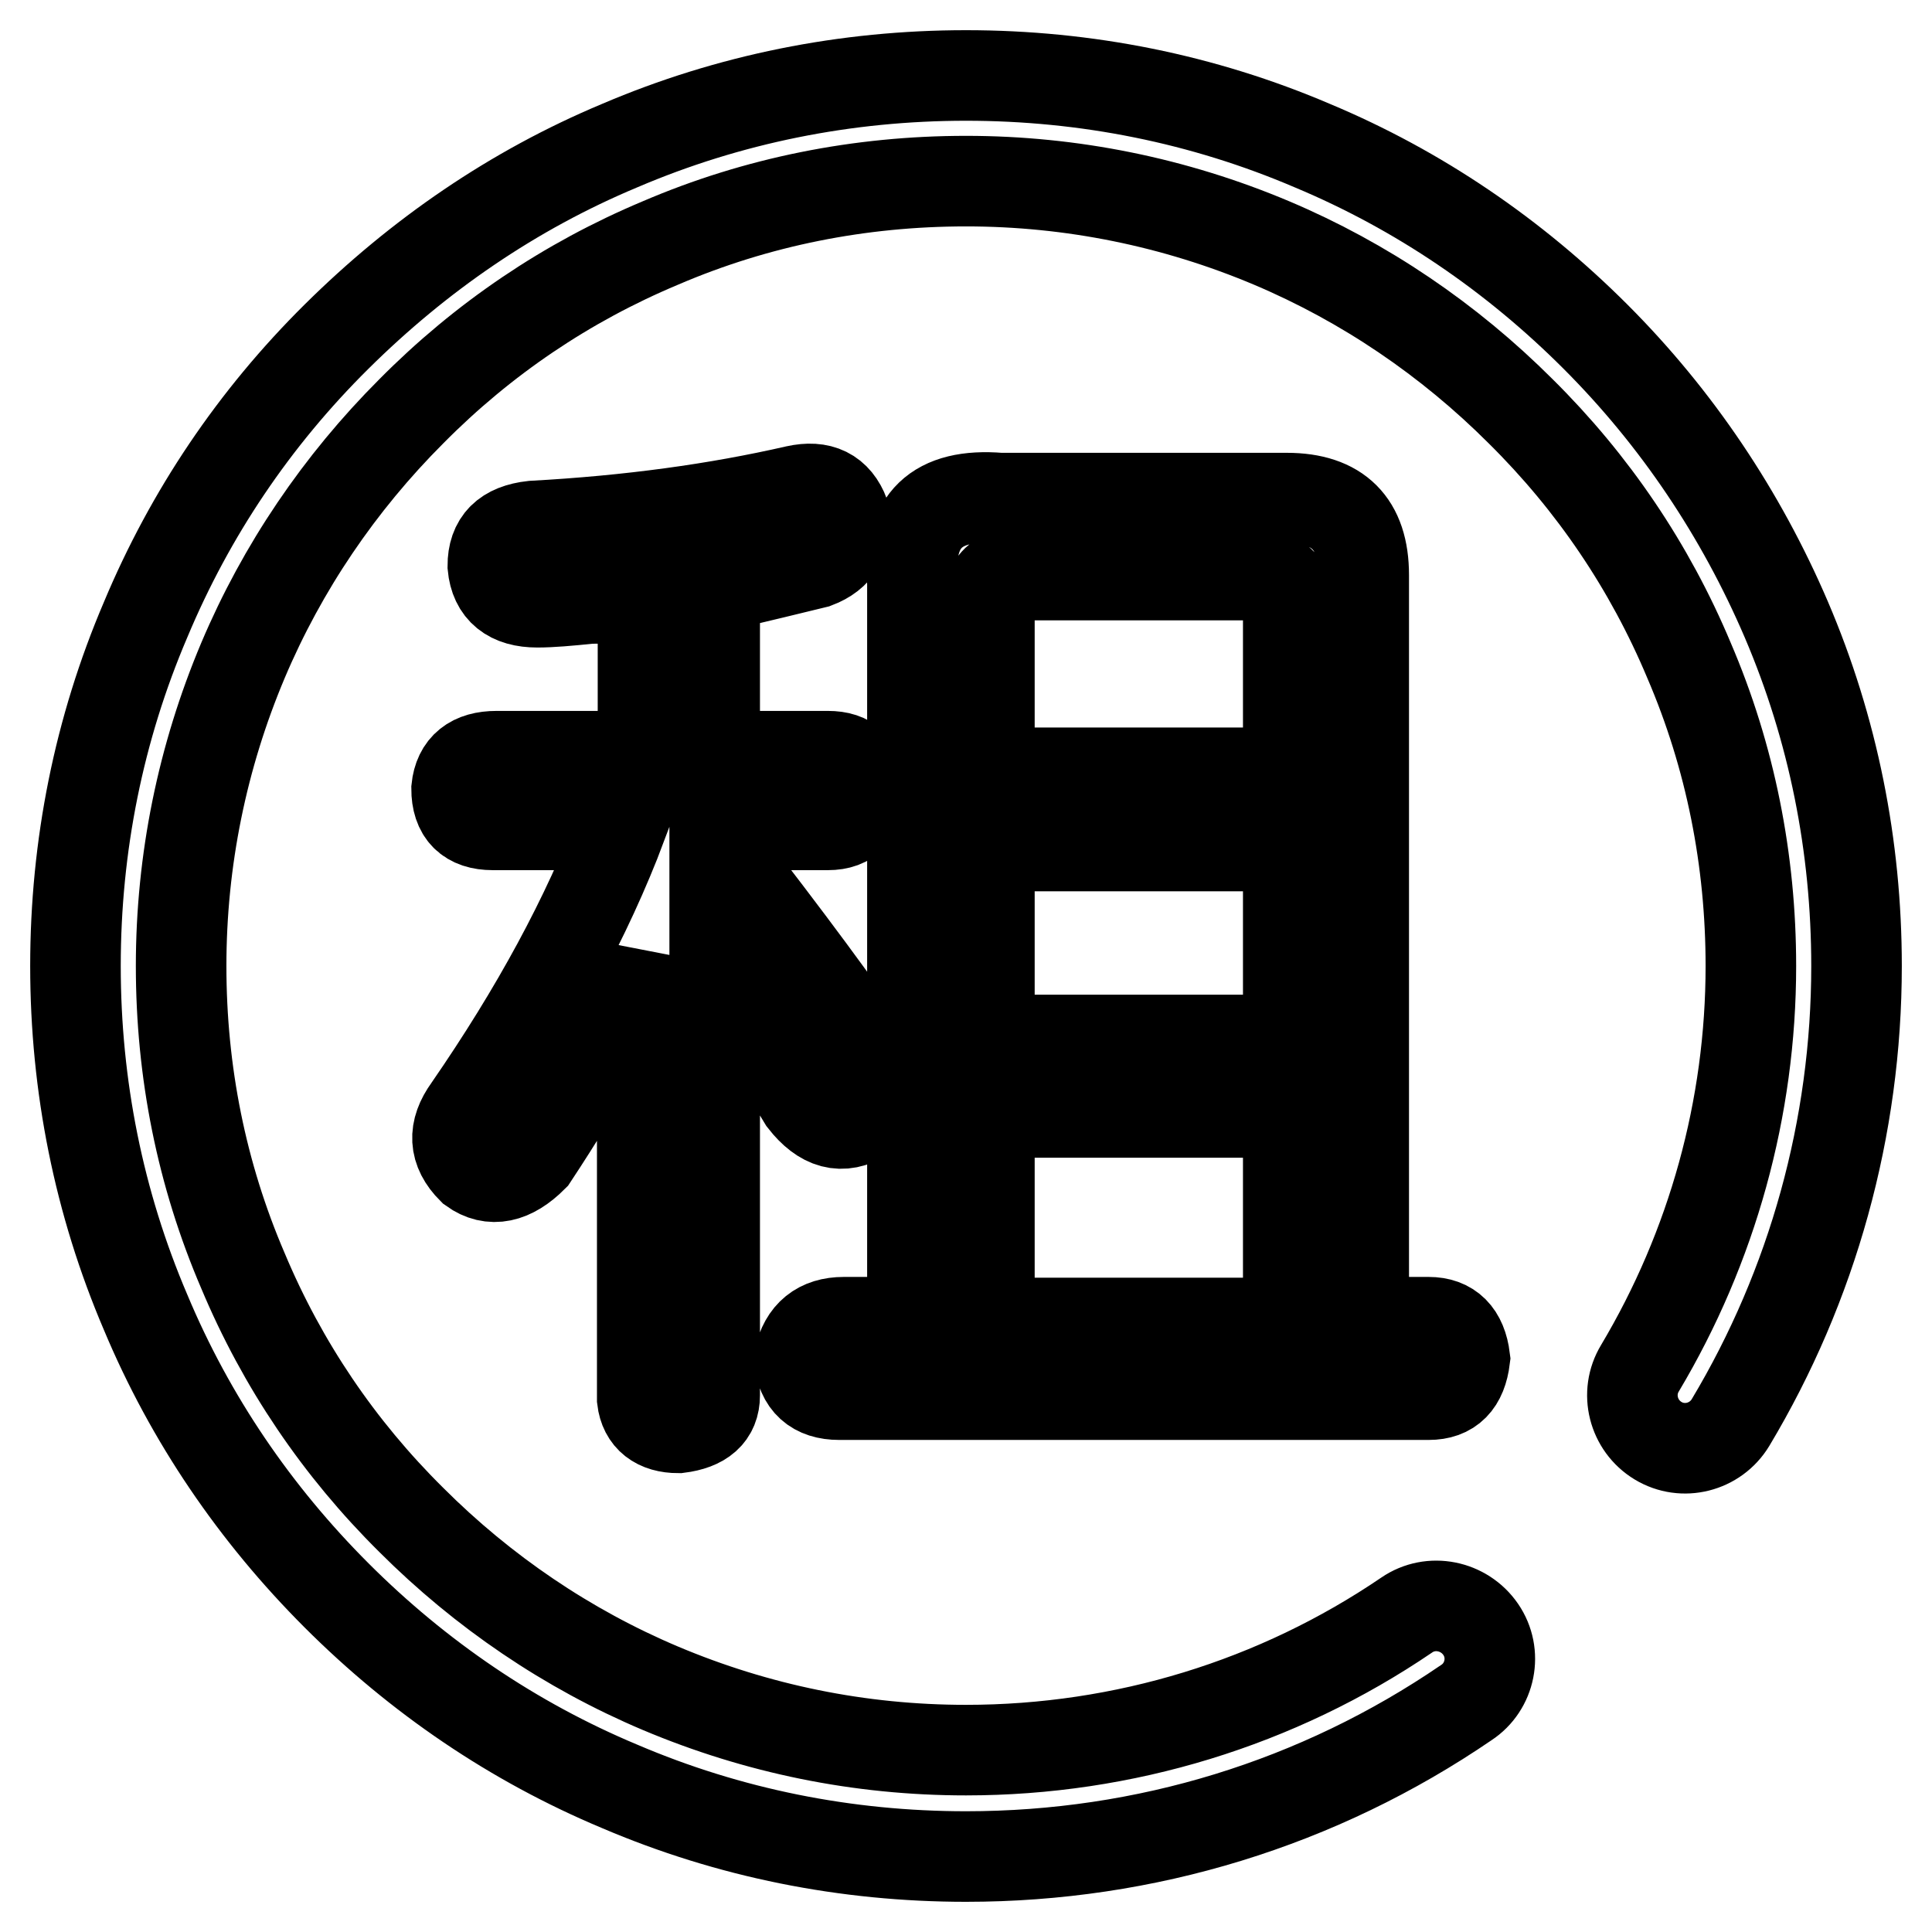
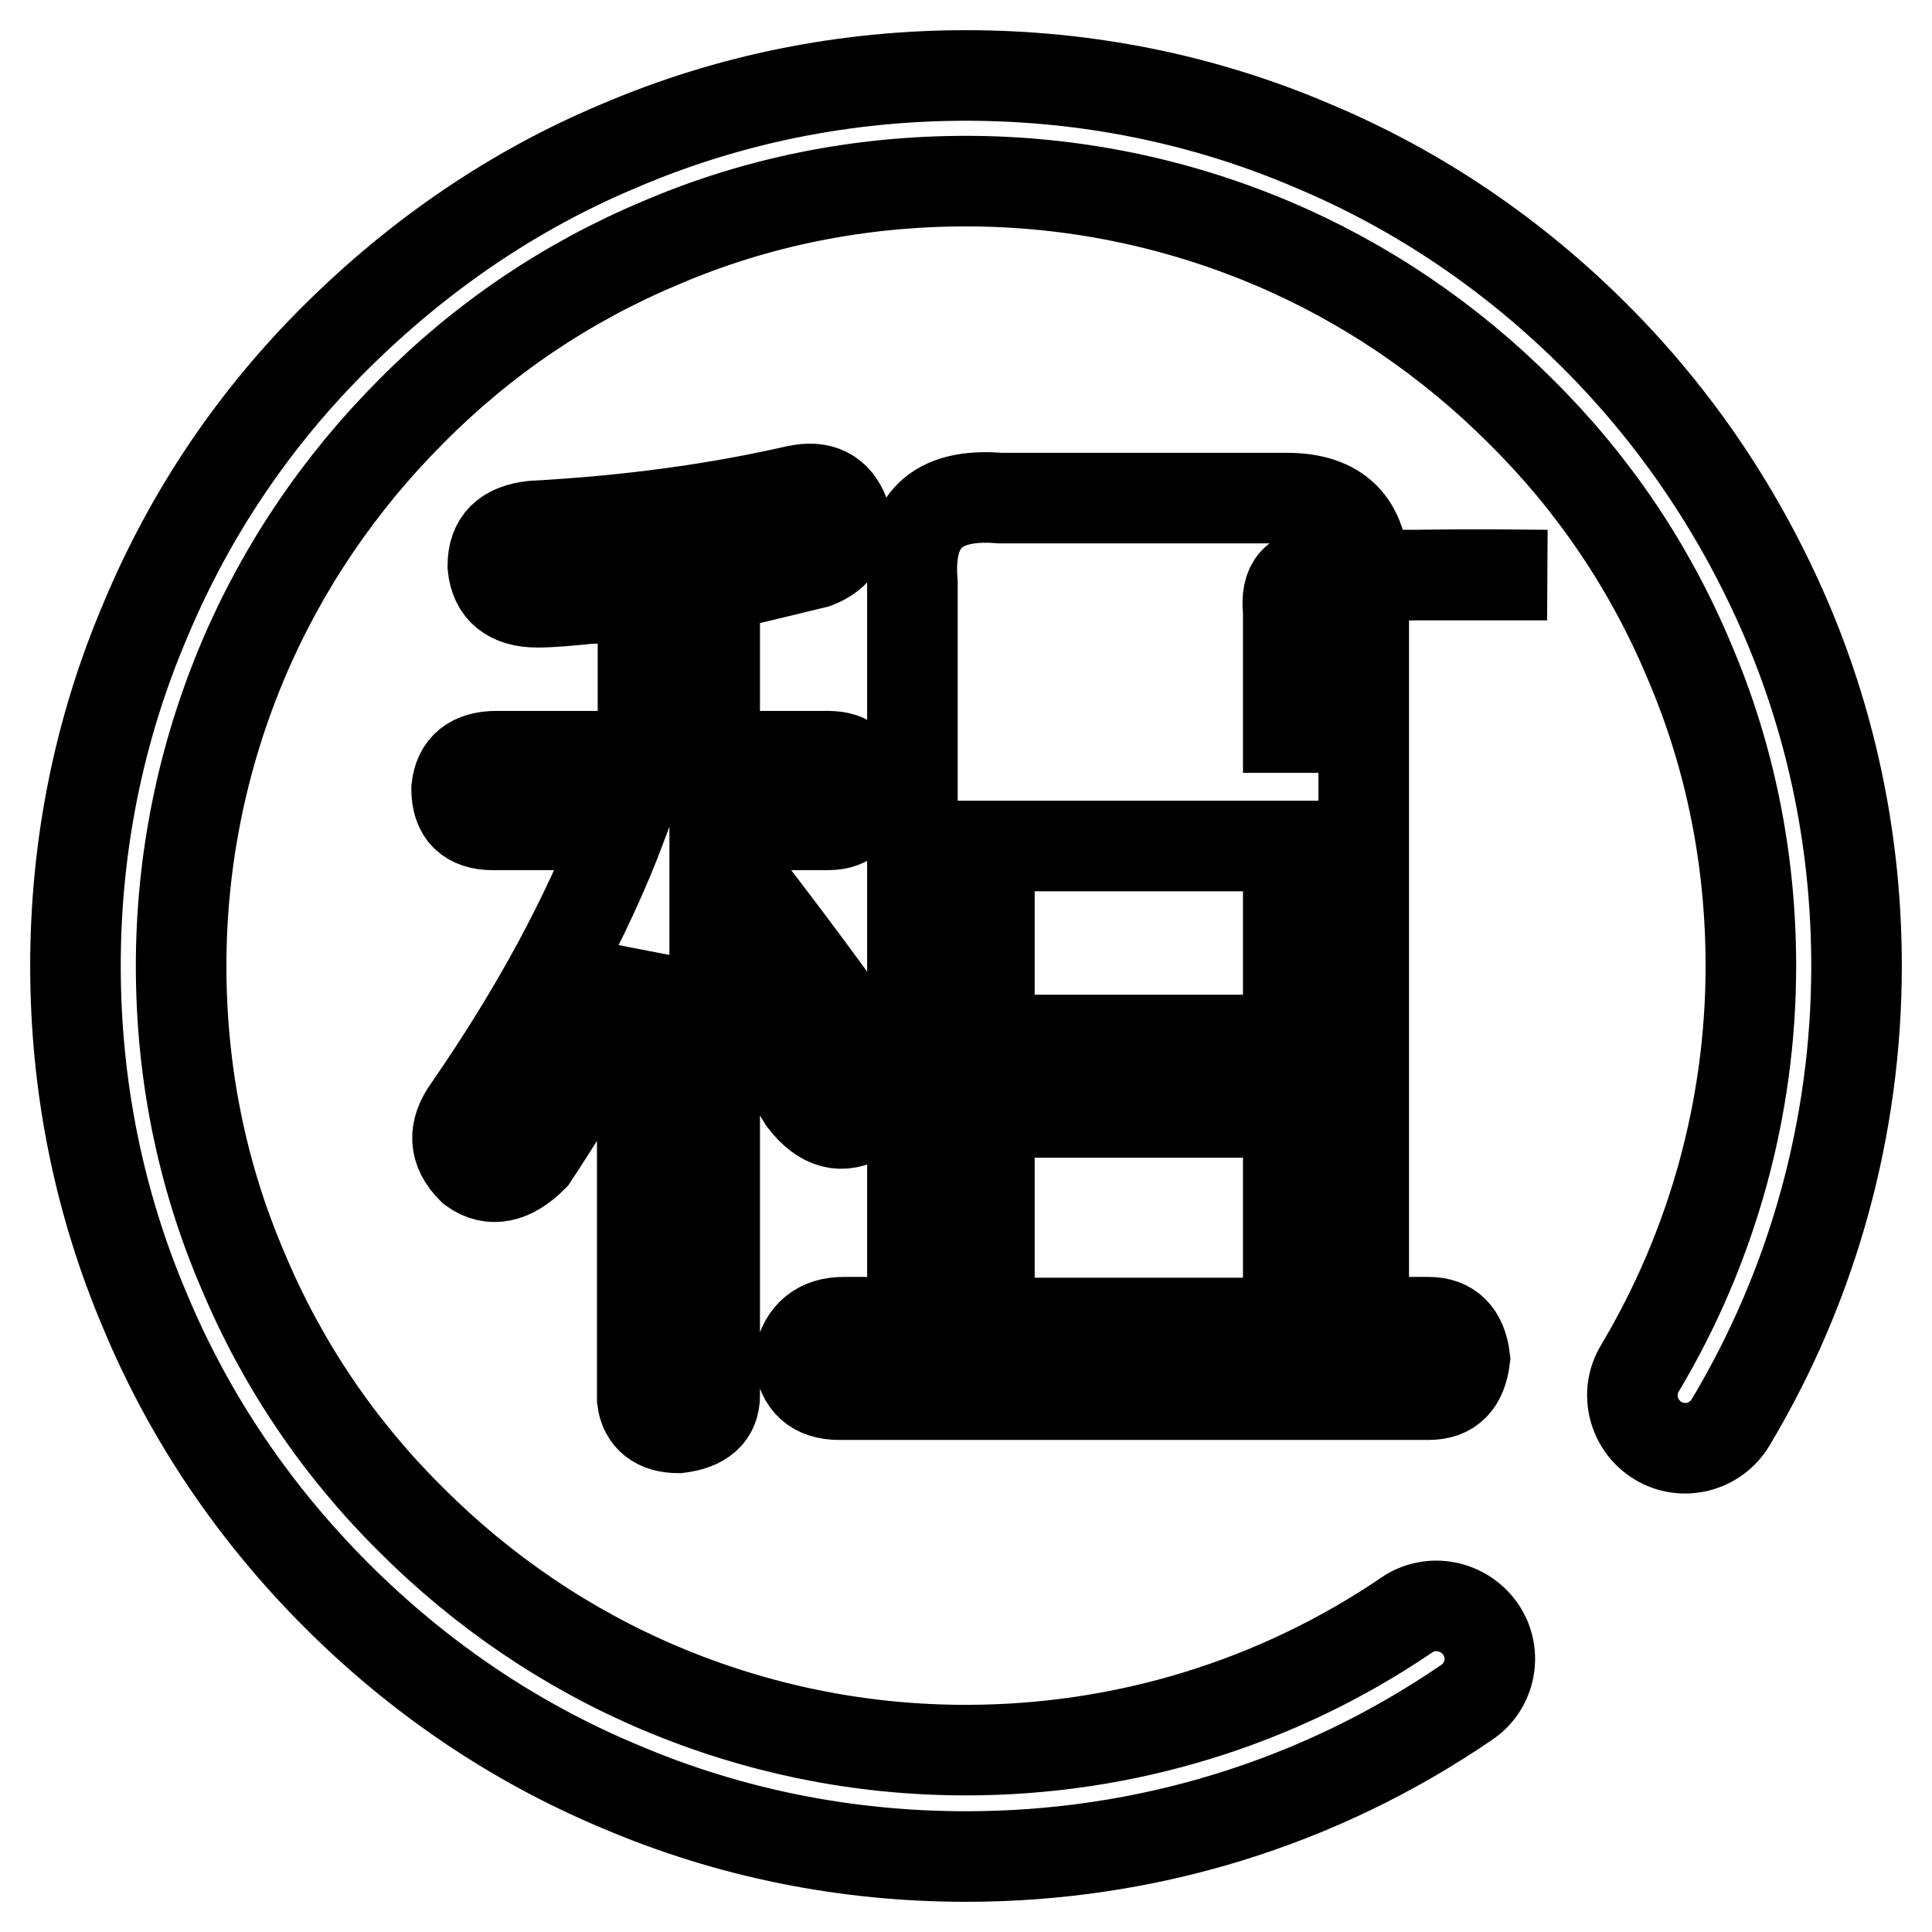
<svg xmlns="http://www.w3.org/2000/svg" version="1.1" x="0px" y="0px" viewBox="0 0 256 256" enable-background="new 0 0 256 256" xml:space="preserve">
  <g>
-     <path stroke-width="12" fill-opacity="0" stroke="#000000" d="M114.5,147.9c2.5-2.1,2.7-5,0.5-8.6c-3.6-5.3-10.3-14.5-20.3-27.3v-2.7h15c2.9,0,4.3-1.6,4.3-4.8 c0-2.9-1.4-4.3-4.3-4.3h-15V77.8c6.1-1.4,10.5-2.5,13.4-3.2c2.9-1.1,4.1-3.2,3.8-6.4c-1.1-2.9-3.2-3.9-6.4-3.2 C95,67.4,83.5,69,70.6,69.7c-3.6,0.4-5.3,2.1-5.3,5.3c0.3,3.2,2.3,4.8,5.9,4.8c1.8,0,4.1-0.2,7-0.5c3.6,0,5.9-0.2,7-0.5v21.4H65.8 c-3.2,0-5,1.4-5.3,4.3c0,3.2,1.6,4.8,4.8,4.8h17.1C77.8,121.5,71,134,62.1,146.9c-2.1,2.9-2,5.5,0.5,8c2.5,1.8,5.2,1.2,8-1.6 c6.8-10.3,11.6-19.1,14.5-26.3v58.4c0.3,2.5,2,3.8,4.8,3.8c3.2-0.4,4.8-1.8,4.8-4.3v-56.8c3.6,4.7,7.5,10.5,11.8,17.7 C109,149,111.6,149.7,114.5,147.9z M120.9,77.2v98h-9.1c-3.2,0-5.2,1.6-5.9,4.8c0.3,3.2,2.1,4.8,5.3,4.8h78.1 c2.9,0,4.4-1.6,4.8-4.8c-0.4-3.2-2-4.8-4.8-4.8h-8.6V76.2c0-6.8-3.4-10.2-10.2-10.2h-38C124.1,65.3,120.2,69,120.9,77.2L120.9,77.2 z M170.7,81v21.4h-39.6V81c-0.4-3.6,1.1-5.2,4.3-4.8h30C169.3,75.8,171,77.4,170.7,81z M170.7,112.1v25.7h-39.6v-25.7H170.7z  M170.7,147.4v27.9h-39.6v-27.9H170.7z M128,246c-15.9,0-31.4-3.1-45.9-9.3c-14.1-5.9-26.7-14.5-37.5-25.3S25.2,188,19.3,173.9 c-6.2-14.5-9.3-30-9.3-45.9c0-15.9,3.1-31.4,9.3-45.9C25.2,68,33.7,55.4,44.6,44.6S68,25.2,82.1,19.3c14.5-6.2,30-9.3,45.9-9.3 c15.9,0,31.4,3.1,45.9,9.3c14.1,5.9,26.7,14.5,37.5,25.3s19.3,23.5,25.3,37.5c6.2,14.5,9.3,30,9.3,45.9c0,21.4-5.8,42.3-16.7,60.5 c-2,3.3-6.3,4.4-9.6,2.4c-3.3-2-4.4-6.3-2.4-9.6c9.6-16.1,14.7-34.5,14.7-53.3c0-14-2.7-27.7-8.2-40.5c-5.2-12.4-12.7-23.5-22.3-33 c-9.5-9.5-20.7-17.1-33-22.3C155.7,26.8,142,24,128,24s-27.7,2.7-40.5,8.2c-12.4,5.2-23.5,12.7-33,22.3c-9.5,9.5-17.1,20.7-22.3,33 C26.8,100.3,24,114,24,128s2.7,27.6,8.2,40.4c5.2,12.4,12.7,23.5,22.3,33c9.5,9.5,20.7,17.1,33,22.3c12.8,5.4,26.4,8.2,40.5,8.2 c20.9,0,41.2-6.2,58.4-17.9c3.2-2.2,7.6-1.3,9.8,1.9c2.2,3.2,1.3,7.6-1.9,9.7C174.7,239,151.8,246,128,246L128,246z" />
+     <path stroke-width="12" fill-opacity="0" stroke="#000000" d="M114.5,147.9c2.5-2.1,2.7-5,0.5-8.6c-3.6-5.3-10.3-14.5-20.3-27.3v-2.7h15c2.9,0,4.3-1.6,4.3-4.8 c0-2.9-1.4-4.3-4.3-4.3h-15V77.8c6.1-1.4,10.5-2.5,13.4-3.2c2.9-1.1,4.1-3.2,3.8-6.4c-1.1-2.9-3.2-3.9-6.4-3.2 C95,67.4,83.5,69,70.6,69.7c-3.6,0.4-5.3,2.1-5.3,5.3c0.3,3.2,2.3,4.8,5.9,4.8c1.8,0,4.1-0.2,7-0.5c3.6,0,5.9-0.2,7-0.5v21.4H65.8 c-3.2,0-5,1.4-5.3,4.3c0,3.2,1.6,4.8,4.8,4.8h17.1C77.8,121.5,71,134,62.1,146.9c-2.1,2.9-2,5.5,0.5,8c2.5,1.8,5.2,1.2,8-1.6 c6.8-10.3,11.6-19.1,14.5-26.3v58.4c0.3,2.5,2,3.8,4.8,3.8c3.2-0.4,4.8-1.8,4.8-4.3v-56.8c3.6,4.7,7.5,10.5,11.8,17.7 C109,149,111.6,149.7,114.5,147.9z M120.9,77.2v98h-9.1c-3.2,0-5.2,1.6-5.9,4.8c0.3,3.2,2.1,4.8,5.3,4.8h78.1 c2.9,0,4.4-1.6,4.8-4.8c-0.4-3.2-2-4.8-4.8-4.8h-8.6V76.2c0-6.8-3.4-10.2-10.2-10.2h-38C124.1,65.3,120.2,69,120.9,77.2L120.9,77.2 z M170.7,81v21.4V81c-0.4-3.6,1.1-5.2,4.3-4.8h30C169.3,75.8,171,77.4,170.7,81z M170.7,112.1v25.7h-39.6v-25.7H170.7z  M170.7,147.4v27.9h-39.6v-27.9H170.7z M128,246c-15.9,0-31.4-3.1-45.9-9.3c-14.1-5.9-26.7-14.5-37.5-25.3S25.2,188,19.3,173.9 c-6.2-14.5-9.3-30-9.3-45.9c0-15.9,3.1-31.4,9.3-45.9C25.2,68,33.7,55.4,44.6,44.6S68,25.2,82.1,19.3c14.5-6.2,30-9.3,45.9-9.3 c15.9,0,31.4,3.1,45.9,9.3c14.1,5.9,26.7,14.5,37.5,25.3s19.3,23.5,25.3,37.5c6.2,14.5,9.3,30,9.3,45.9c0,21.4-5.8,42.3-16.7,60.5 c-2,3.3-6.3,4.4-9.6,2.4c-3.3-2-4.4-6.3-2.4-9.6c9.6-16.1,14.7-34.5,14.7-53.3c0-14-2.7-27.7-8.2-40.5c-5.2-12.4-12.7-23.5-22.3-33 c-9.5-9.5-20.7-17.1-33-22.3C155.7,26.8,142,24,128,24s-27.7,2.7-40.5,8.2c-12.4,5.2-23.5,12.7-33,22.3c-9.5,9.5-17.1,20.7-22.3,33 C26.8,100.3,24,114,24,128s2.7,27.6,8.2,40.4c5.2,12.4,12.7,23.5,22.3,33c9.5,9.5,20.7,17.1,33,22.3c12.8,5.4,26.4,8.2,40.5,8.2 c20.9,0,41.2-6.2,58.4-17.9c3.2-2.2,7.6-1.3,9.8,1.9c2.2,3.2,1.3,7.6-1.9,9.7C174.7,239,151.8,246,128,246L128,246z" />
  </g>
</svg>